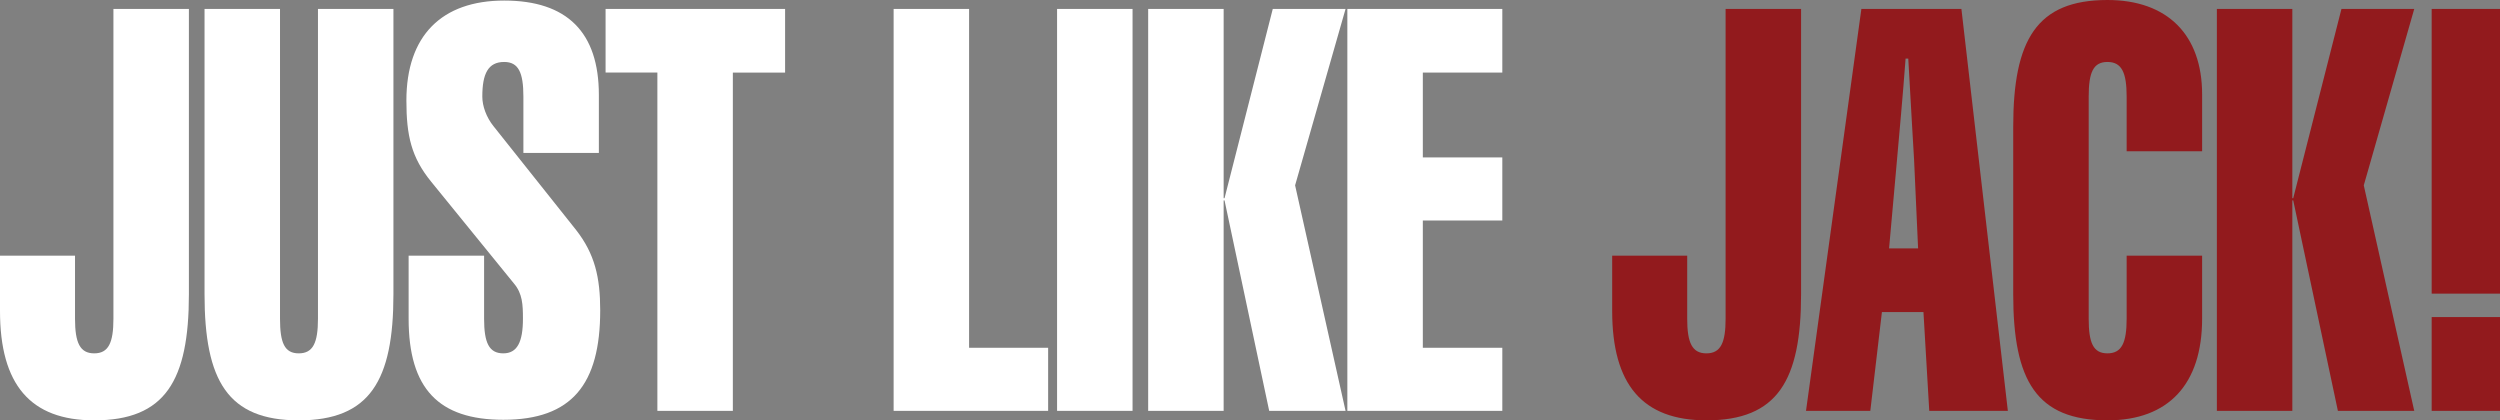
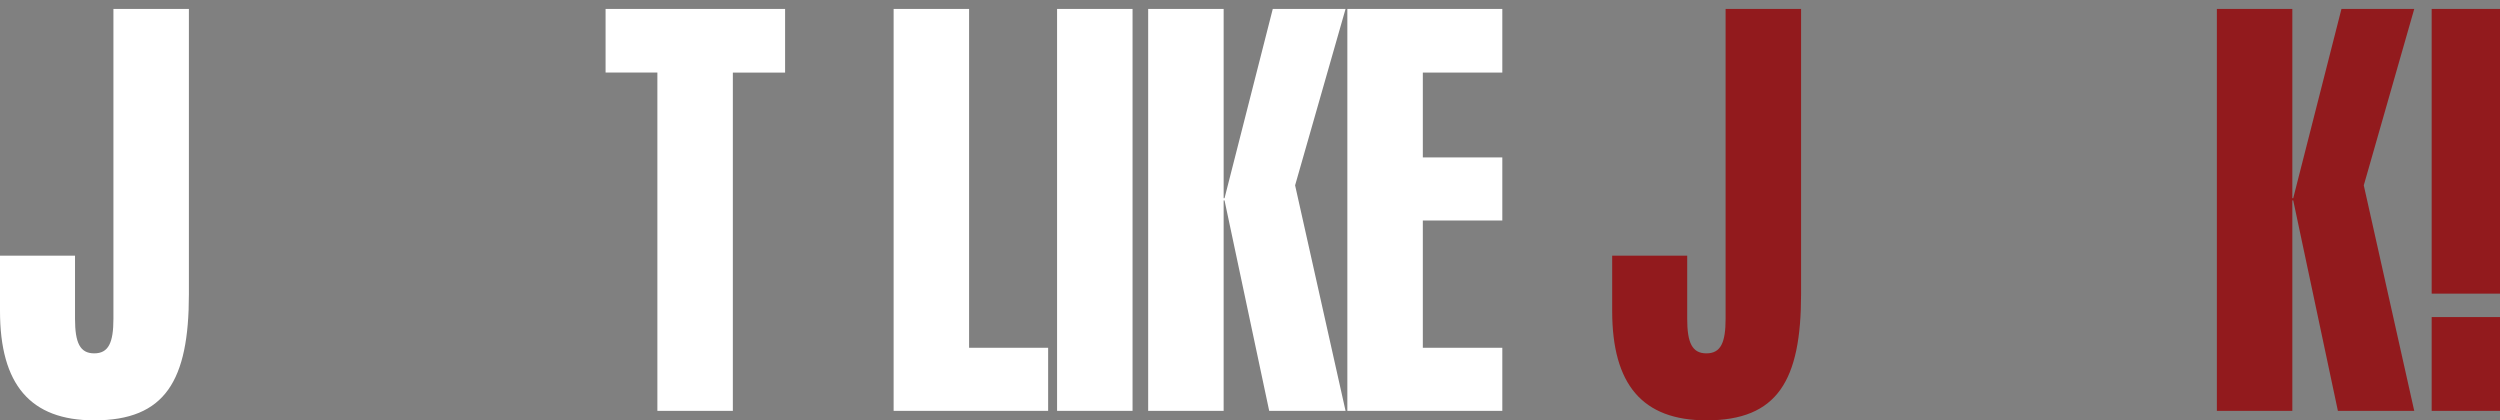
<svg xmlns="http://www.w3.org/2000/svg" version="1.1" id="Layer_1" x="0px" y="0px" width="537.397px" height="90.356px" viewBox="0 0 537.397 90.356" enable-background="new 0 0 537.397 90.356" xml:space="preserve">
  <rect x="0" y="0" width="537.397" height="90.356" fill="#808080" stroke="none" />
  <g>
    <path fill="#FFFFFF" d="M40.605,63.237c0,18.6-5.088,27.119-20.351,27.119C6.527,90.356,0,82.676,0,66.837v-11.88h16.126v13.56   c0,5.16,1.056,7.44,4.128,7.44s4.128-2.28,4.128-7.44V1.92h16.223V63.237z" />
-     <path fill="#FFFFFF" d="M84.572,63.237c0,18.6-5.088,27.119-20.351,27.119s-20.254-8.52-20.254-27.119V1.92H60.19v66.597   c0,5.16,0.96,7.44,4.032,7.44s4.127-2.28,4.127-7.44V1.92h16.223V63.237z" />
-     <path fill="#FFFFFF" d="M129.02,66.717c0,15.84-6.047,23.519-20.831,23.519c-13.919,0-20.351-6.72-20.351-21.719v-13.56h16.223   v13.56c0,5.16,1.056,7.44,4.127,7.44c2.976,0,4.224-2.4,4.224-7.44c0-3-0.096-5.399-1.919-7.56L92.734,39.119   c-4.32-5.28-5.376-9.96-5.376-17.52c0-13.919,7.583-21.479,21.023-21.479c13.535,0,20.35,6.839,20.35,20.279v12.479h-16.223V20.759   c0-5.16-1.056-7.44-4.127-7.44c-3.456,0-4.704,2.52-4.704,7.44c0,2.04,0.864,4.439,2.4,6.359l17.759,22.319   C127.868,54.598,129.02,59.637,129.02,66.717z" />
    <path fill="#FFFFFF" d="M141.309,88.317V15.599h-11.135V1.92h38.589v13.679h-11.231v72.718H141.309z" />
    <path fill="#FFFFFF" d="M192.092,88.317V1.92h16.223v72.836h16.991v13.561H192.092z" />
    <path fill="#FFFFFF" d="M227.228,88.317V1.92h16.223v86.397H227.228z" />
    <path fill="#FFFFFF" d="M246.811,1.92h16.223v40.678h0.192L273.593,1.92h15.647l-10.847,37.918l10.847,48.479h-16.415l-9.6-45.239   h-0.192v45.239h-16.223V1.92z" />
    <path fill="#FFFFFF" d="M289.626,1.92h33.31v13.679h-17.088v18.239h17.088v13.56h-17.088v27.358h17.088v13.561h-33.31V1.92z" />
    <path fill="#921A1D" d="M387.158,63.237c0,18.6-5.088,27.119-20.351,27.119c-13.727,0-20.254-7.68-20.254-23.519v-11.88h16.126   v13.56c0,5.16,1.056,7.44,4.128,7.44s4.128-2.28,4.128-7.44V1.92h16.223V63.237z" />
-     <path fill="#921A1D" d="M400.12,1.92h21.502l9.983,86.397H414.71l-1.247-21.24h-8.928l-2.495,21.24h-13.824L400.12,1.92z    M412.311,53.398l-0.864-19.079c-0.096-2.04-0.575-9.24-1.248-21.719h-0.575c-0.576,7.799-1.344,16.079-2.112,24.719l-1.439,16.08   H412.311z" />
-     <path fill="#921A1D" d="M453.014,0c12.959,0,20.351,7.56,20.351,20.279v12.239h-16.223V20.759c0-5.16-1.057-7.44-4.128-7.44   s-4.032,2.28-4.032,7.44v47.758c0,5.16,0.961,7.44,4.032,7.44s4.128-2.28,4.128-7.44v-13.56h16.223v13.56   c0,14.04-7.199,21.839-20.351,21.839c-15.263,0-20.255-8.52-20.255-27.119V27.239C432.759,8.64,437.751,0,453.014,0z" />
    <path fill="#921A1D" d="M476.535,1.92h16.223v40.678h0.192L503.317,1.92h15.646l-10.848,37.918l10.848,48.479H502.55l-9.6-45.239   h-0.192v45.239h-16.223V1.92z" />
    <path fill="#921A1D" d="M522.71,1.92h14.688v61.198H522.71V1.92z M522.71,68.157h14.688v20.16H522.71V68.157z" />
  </g>
  <g>
</g>
  <g>
</g>
  <g>
</g>
  <g>
</g>
  <g>
</g>
  <g>
</g>
</svg>